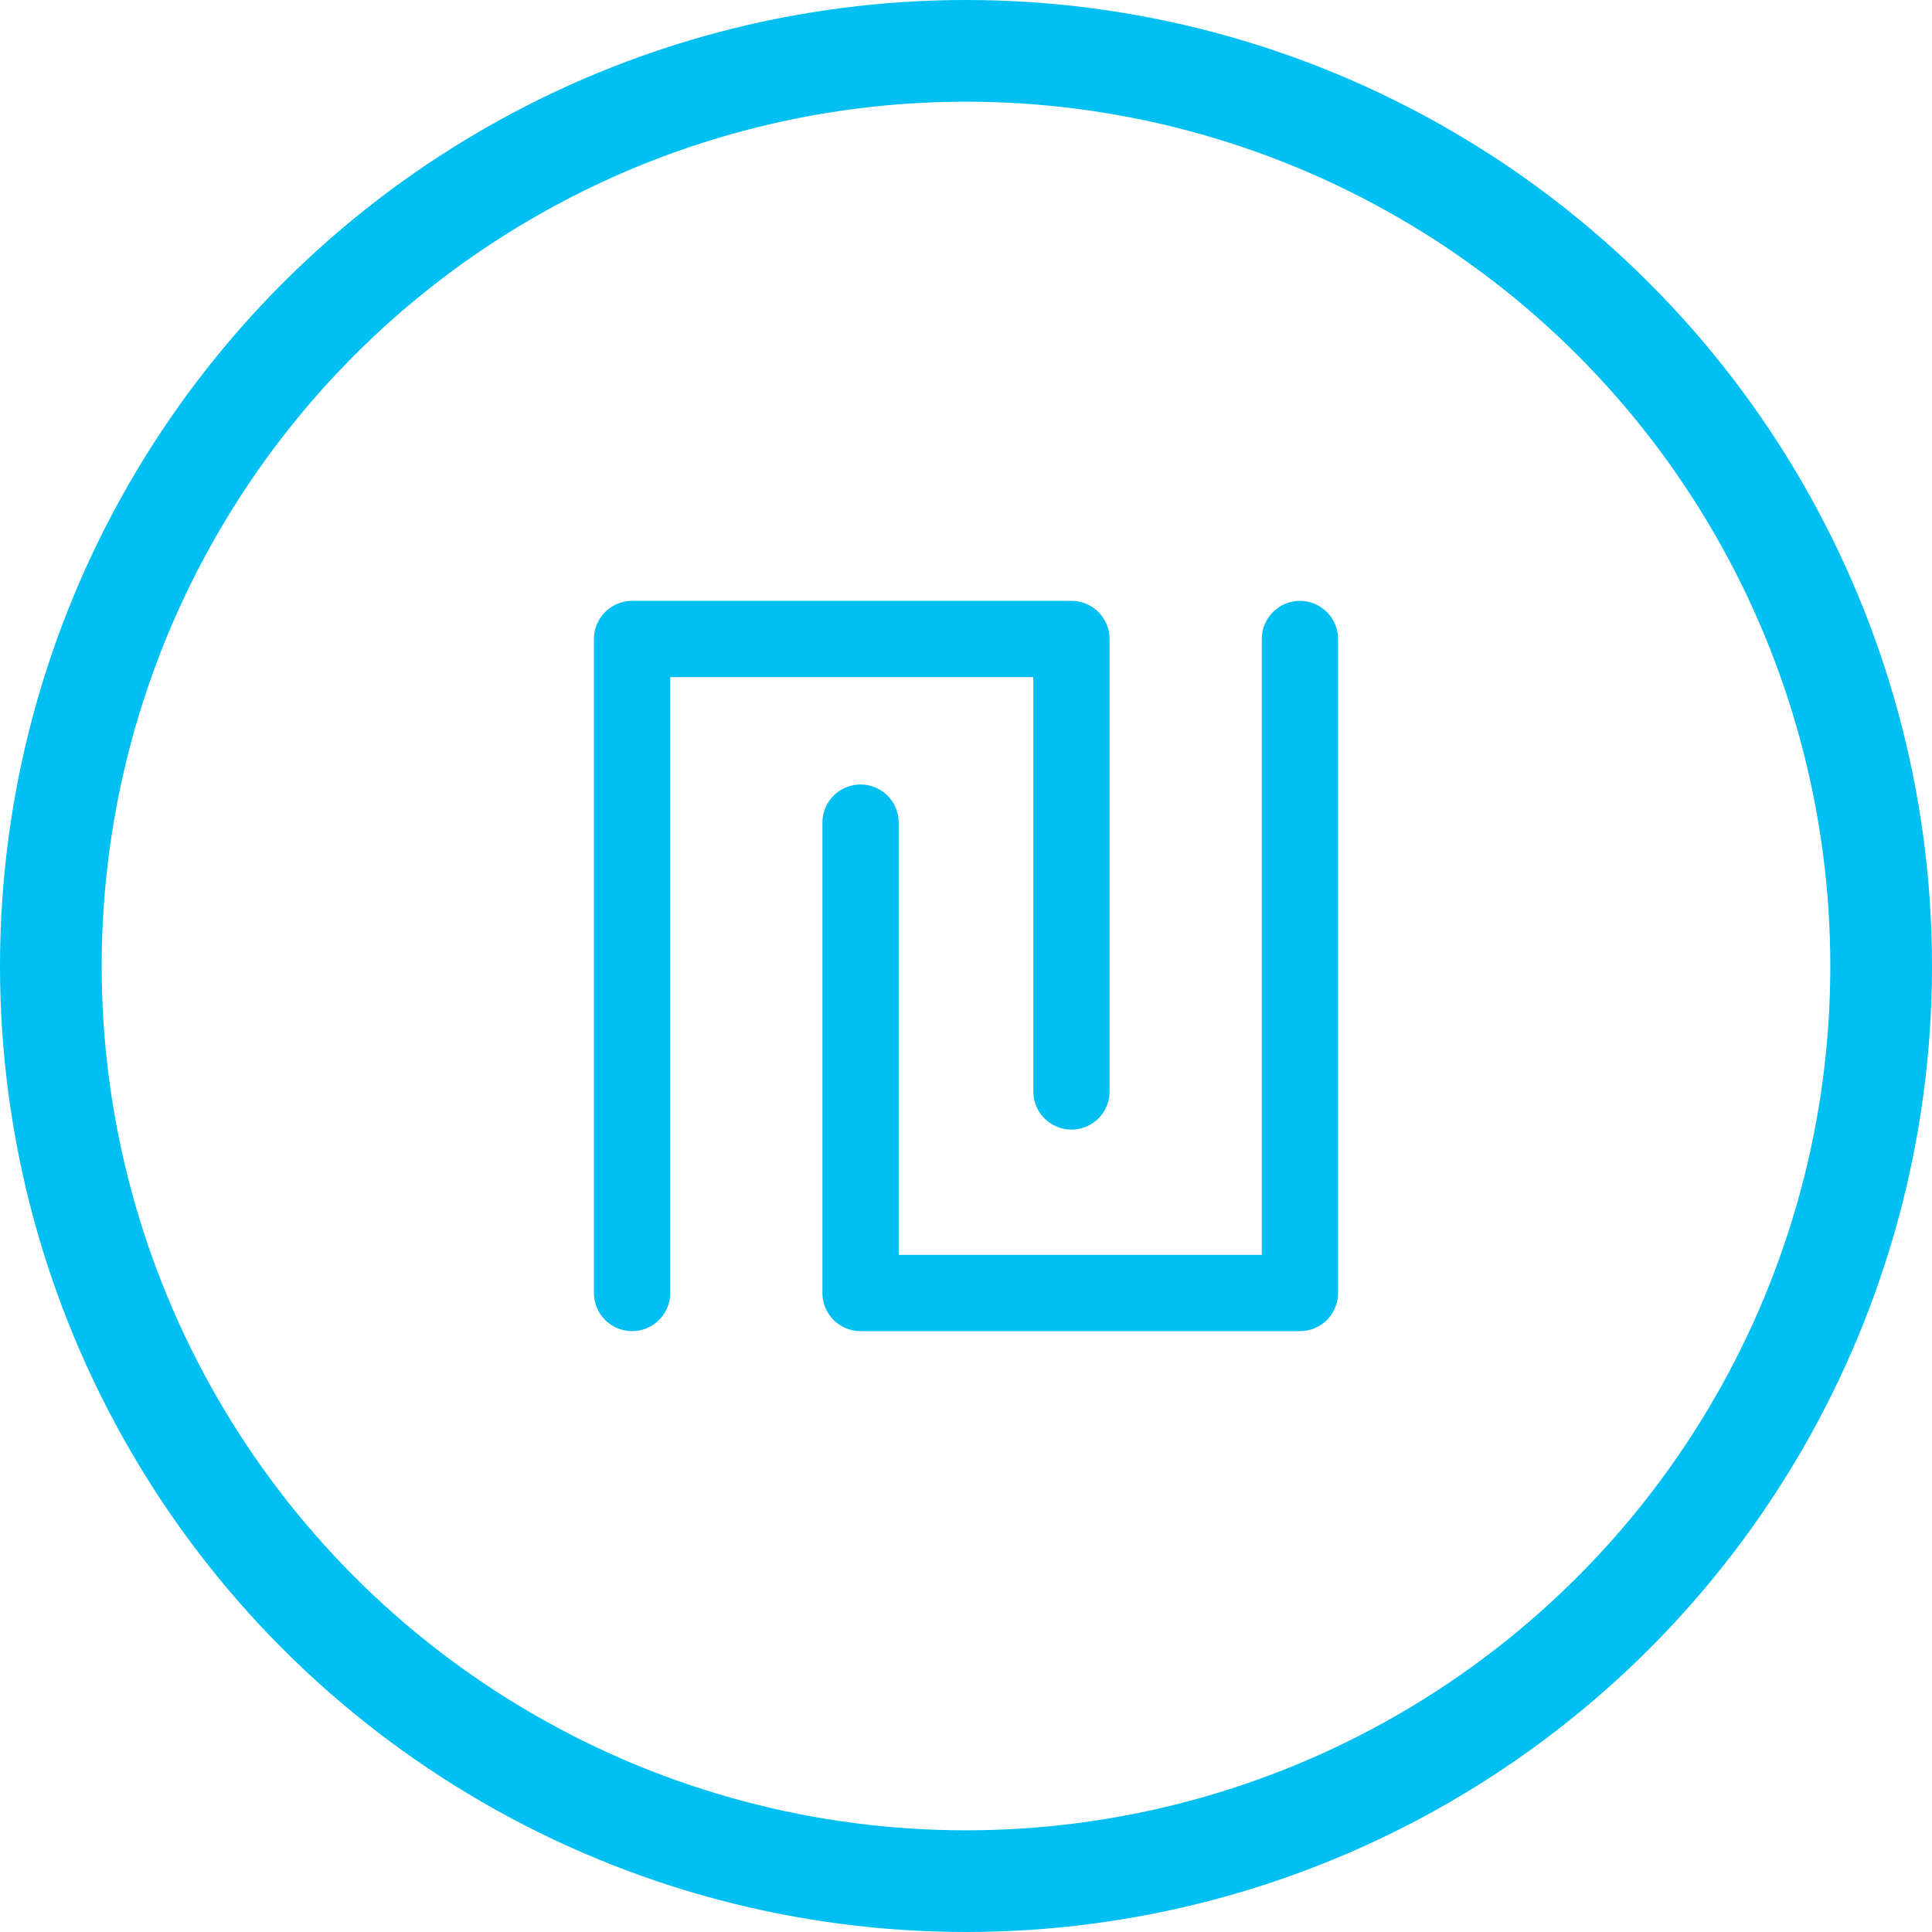
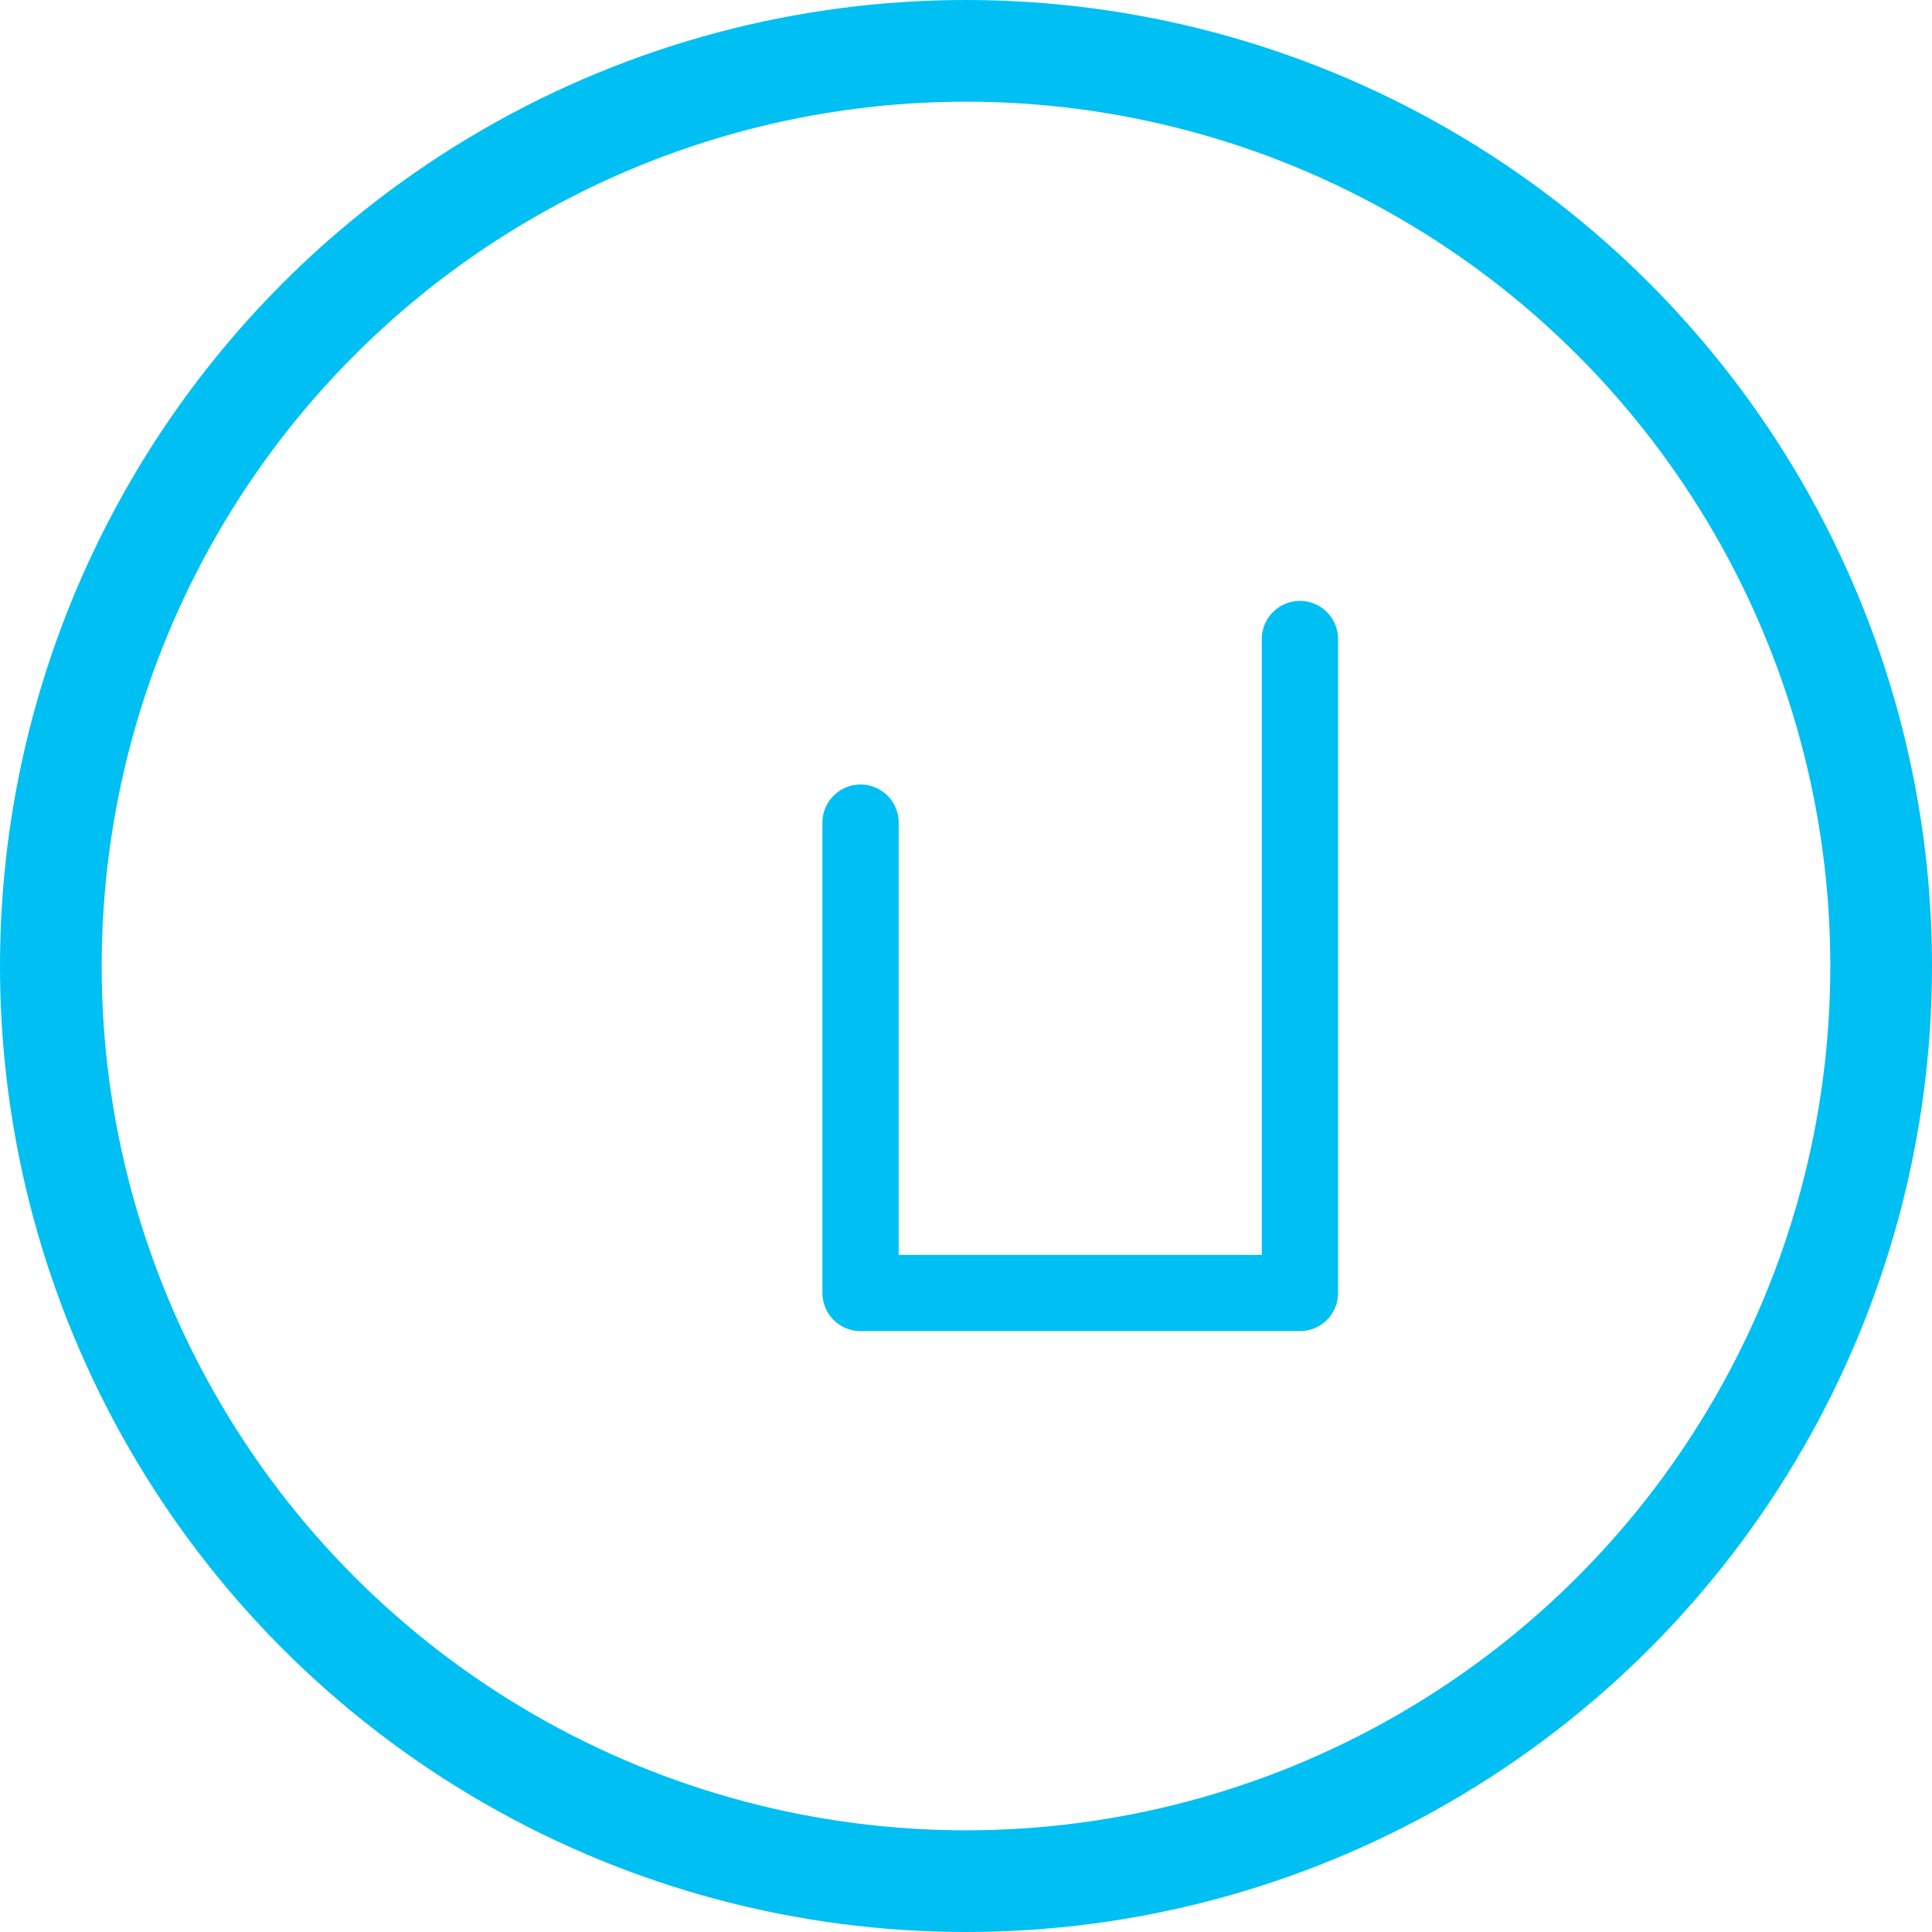
<svg xmlns="http://www.w3.org/2000/svg" id="Layer_2" data-name="Layer 2" viewBox="0 0 76 76">
  <defs>
    <style>
      .cls-1 {
        stroke-miterlimit: 10;
        stroke-width: 4px;
      }

      .cls-1, .cls-2 {
        fill: none;
        stroke: #00bff2;
      }

      .cls-2 {
        stroke-linecap: round;
        stroke-linejoin: round;
        stroke-width: 3px;
      }
    </style>
  </defs>
  <g id="Layer_1-2" data-name="Layer 1">
    <g>
      <circle class="cls-1" cx="38" cy="38" r="36" />
      <g>
        <polyline class="cls-2" points="51.136 25.137 51.136 50.863 33.852 50.863 33.852 32.36" />
-         <polyline class="cls-2" points="24.864 50.863 24.864 25.137 42.148 25.137 42.148 42.935" />
      </g>
    </g>
  </g>
</svg>